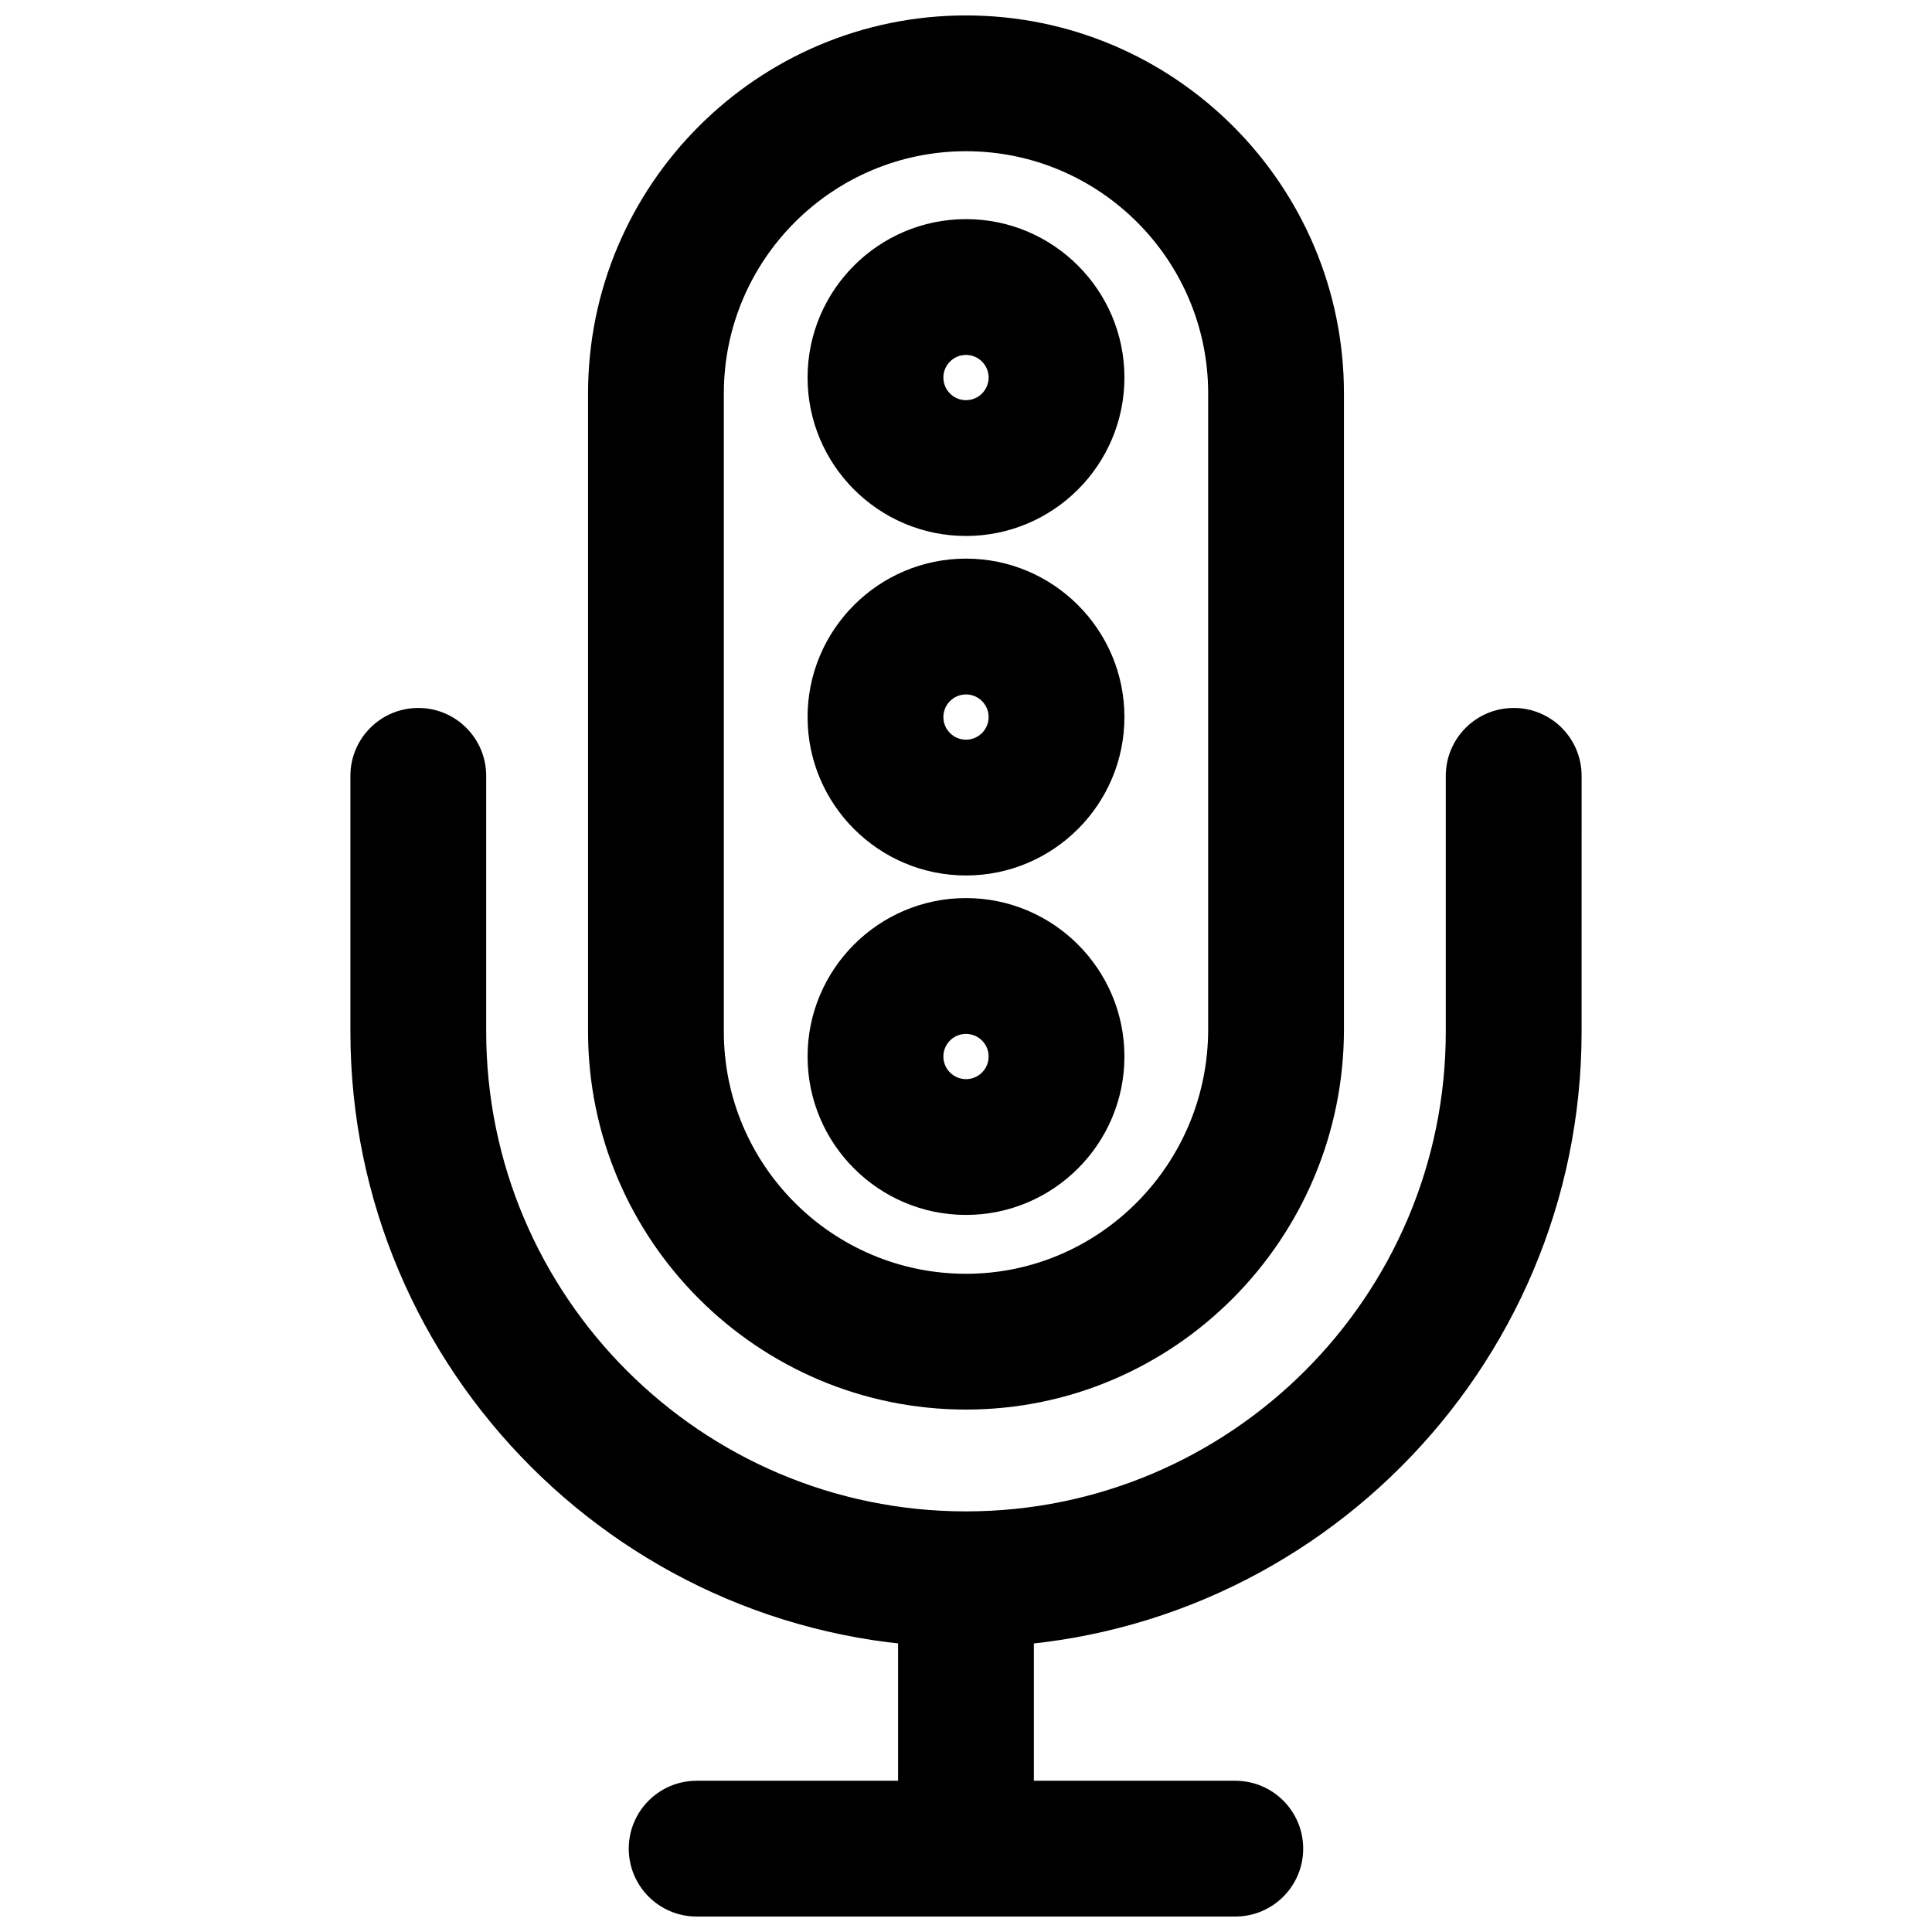
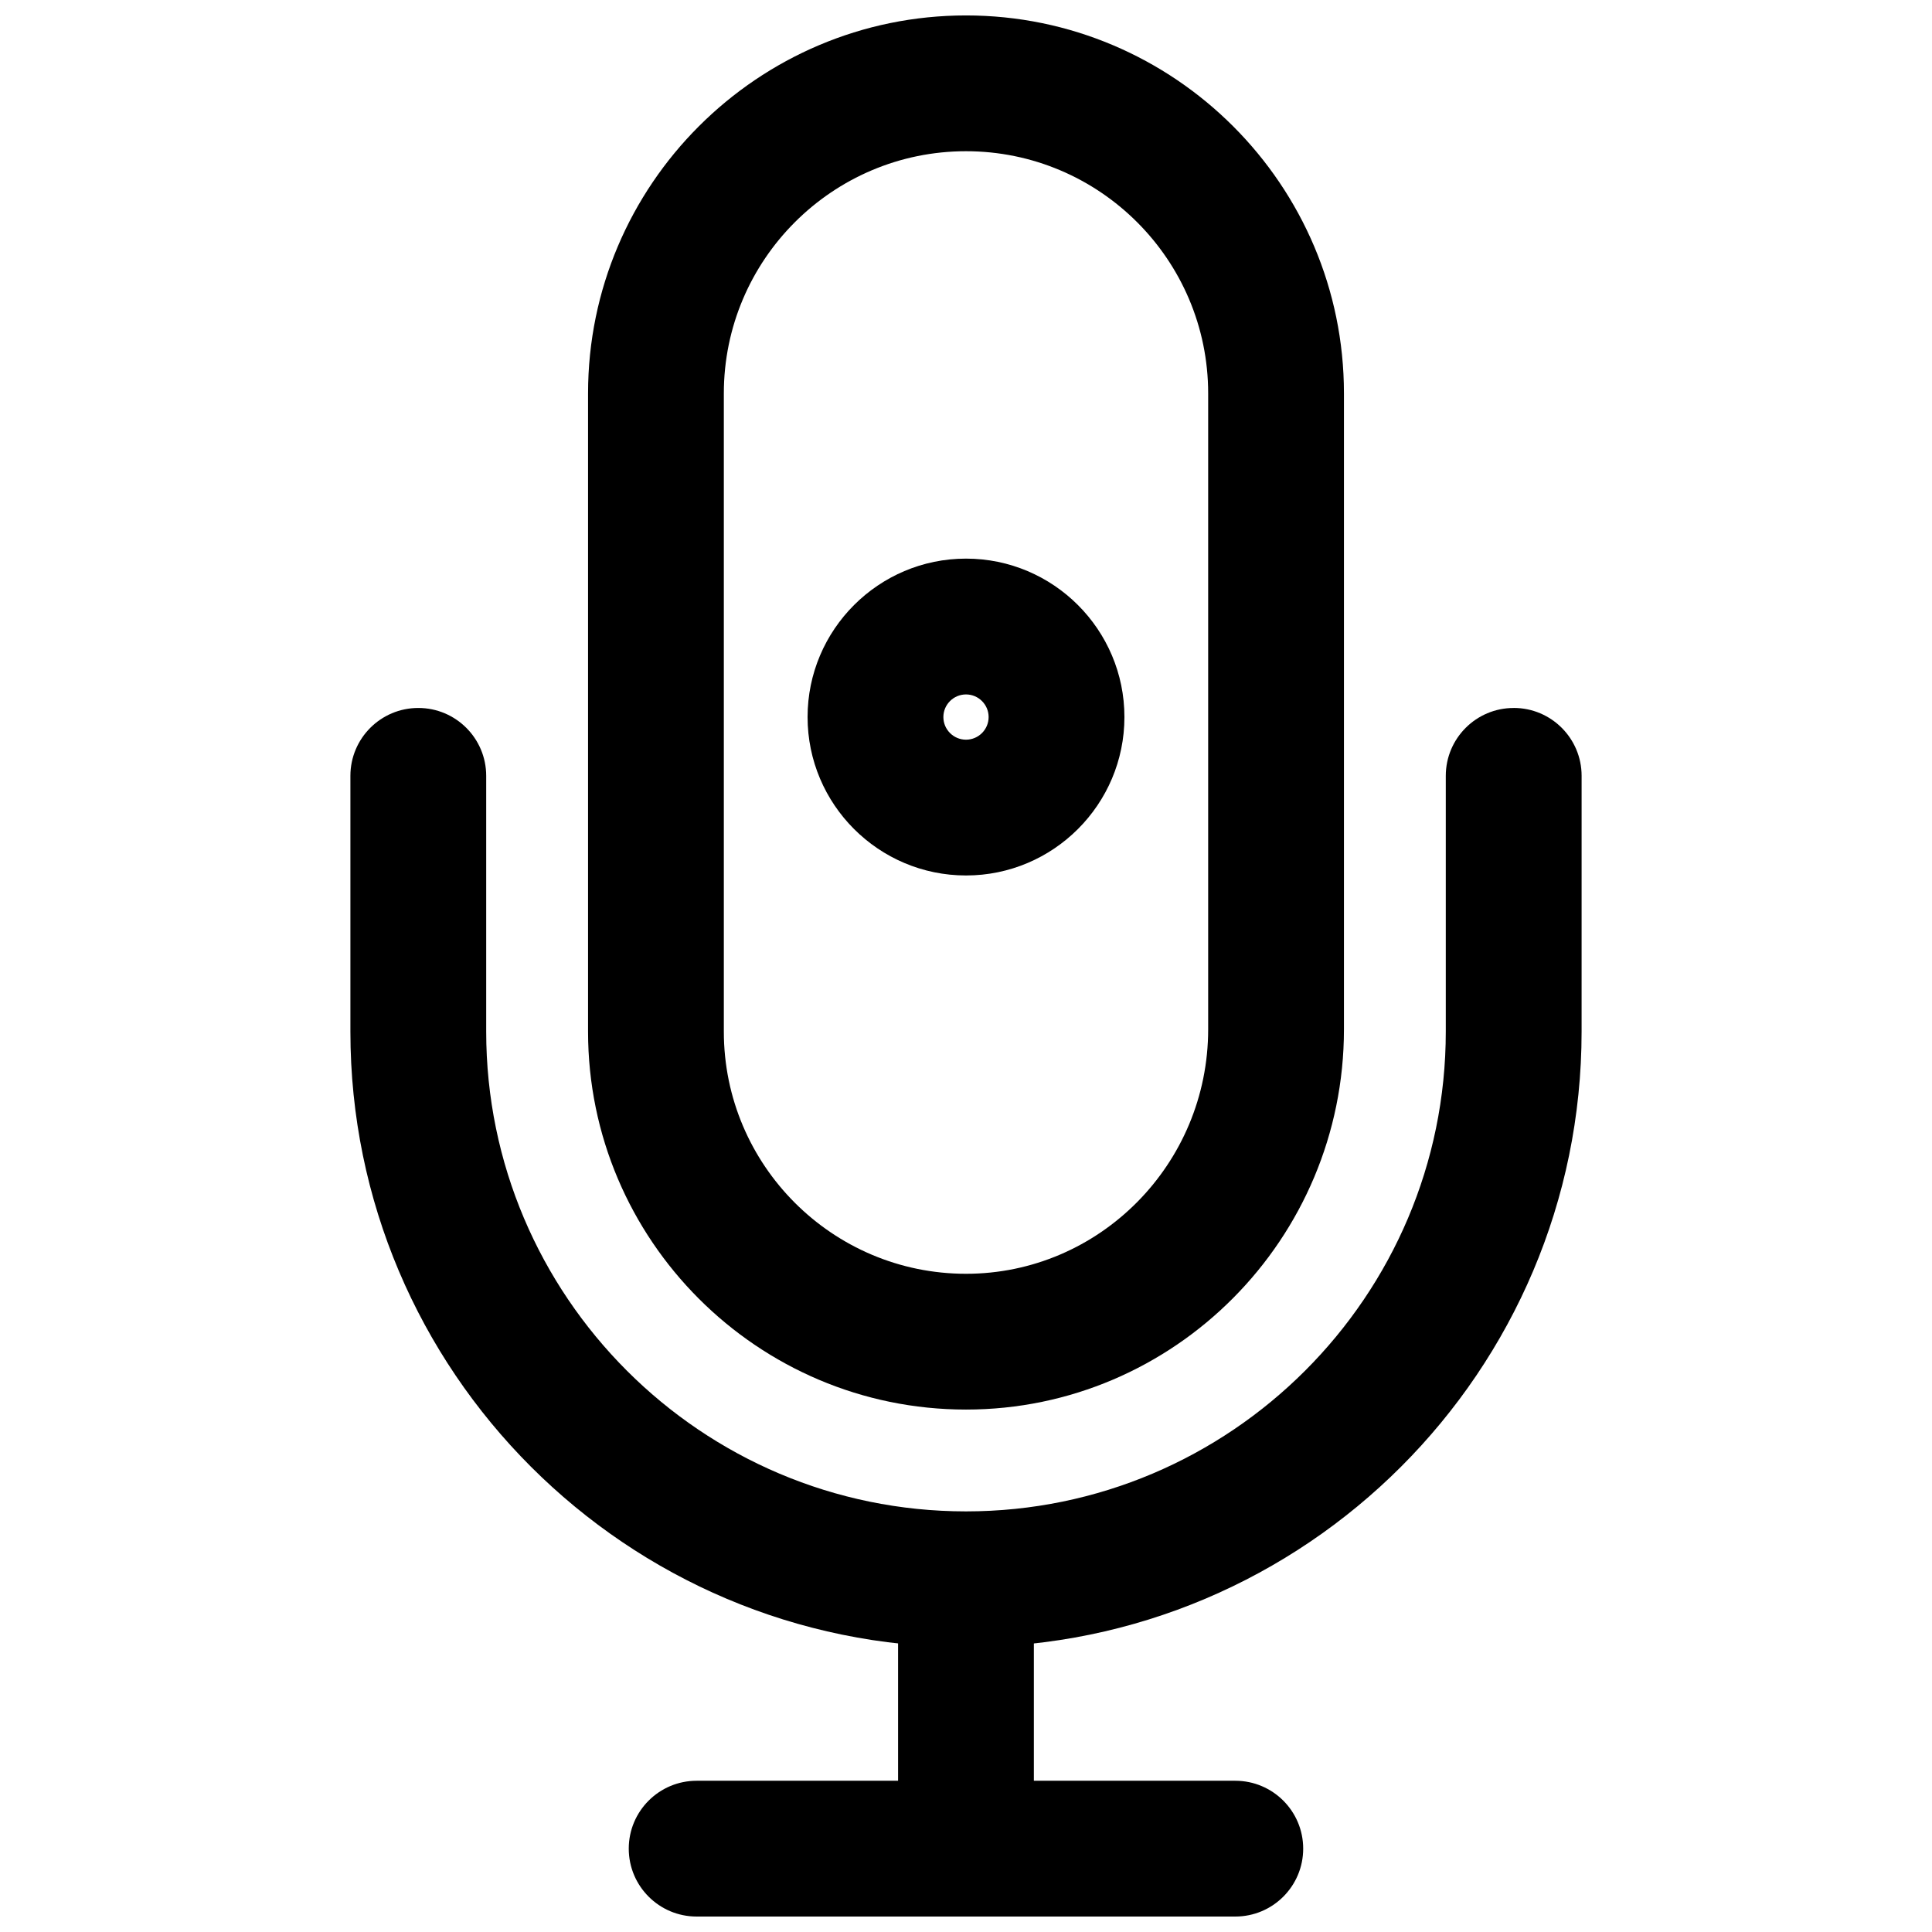
<svg xmlns="http://www.w3.org/2000/svg" width="800px" height="800px" version="1.1" viewBox="144 144 512 512">
  <defs>
    <clipPath id="b">
      <path d="m299 148.09h202v369.91h-202z" />
    </clipPath>
    <clipPath id="a">
      <path d="m310 615h180v36.902h-180z" />
    </clipPath>
  </defs>
  <g clip-path="url(#b)">
    <path d="m400 148.09c-55.227 0-100.16 44.934-100.16 100.16v169.14c0 55.227 44.934 100.16 100.16 100.16 55.234 0 100.16-45.207 100.16-100.76v-168.54c0-55.227-44.93-100.16-100.16-100.16zm64.176 268.7c0 35.715-28.789 64.777-64.176 64.777s-64.176-28.789-64.176-64.176v-169.14c0-35.387 28.789-64.176 64.176-64.176s64.176 28.789 64.176 64.176z" />
  </g>
  <path d="m382 562.54h35.984v71.371h-35.984z" />
  <g clip-path="url(#a)">
    <path d="m471.37 615.92h-142.75c-9.938 0-17.992 8.055-17.992 17.992s8.055 17.992 17.992 17.992h142.74c9.945 0 18-8.055 18-17.992s-8.059-17.992-17.996-17.992z" />
  </g>
  <path d="m545.14 331.62c-9.938 0-17.992 8.055-17.992 17.992v67.781c0 70.105-57.043 127.14-127.15 127.14-70.113 0-127.15-57.039-127.15-127.15v-67.773c0-9.938-8.055-17.992-17.992-17.992-9.941 0-17.996 8.055-17.996 17.992v67.781c0 89.953 73.184 163.13 163.14 163.13s163.14-73.184 163.14-163.14l0.004-67.777c0-9.938-8.055-17.992-17.992-17.992z" />
-   <path d="m400 202.07c-23.152 0-41.984 18.832-41.984 41.984s18.832 41.984 41.984 41.984c23.145 0 41.984-18.832 41.984-41.984s-18.84-41.984-41.984-41.984zm0 47.98c-3.305 0-5.996-2.691-5.996-5.996 0-3.305 2.691-5.996 5.996-5.996s5.996 2.691 5.996 5.996c0 3.305-2.691 5.996-5.996 5.996z" />
  <path d="m400 292.04c-23.152 0-41.984 18.832-41.984 41.984 0 23.152 18.832 41.984 41.984 41.984 23.145 0 41.984-18.832 41.984-41.984 0-23.152-18.84-41.984-41.984-41.984zm0 47.984c-3.305 0-5.996-2.691-5.996-5.996 0-3.305 2.691-5.996 5.996-5.996s5.996 2.691 5.996 5.996c0 3.301-2.691 5.996-5.996 5.996z" />
-   <path d="m400 382c-23.152 0-41.984 18.84-41.984 41.984s18.832 41.984 41.984 41.984c23.145 0 41.984-18.84 41.984-41.984s-18.84-41.984-41.984-41.984zm0 47.984c-3.305 0-5.996-2.688-5.996-5.996 0-3.309 2.691-5.996 5.996-5.996s5.996 2.688 5.996 5.996c0 3.309-2.691 5.996-5.996 5.996z" />
</svg>